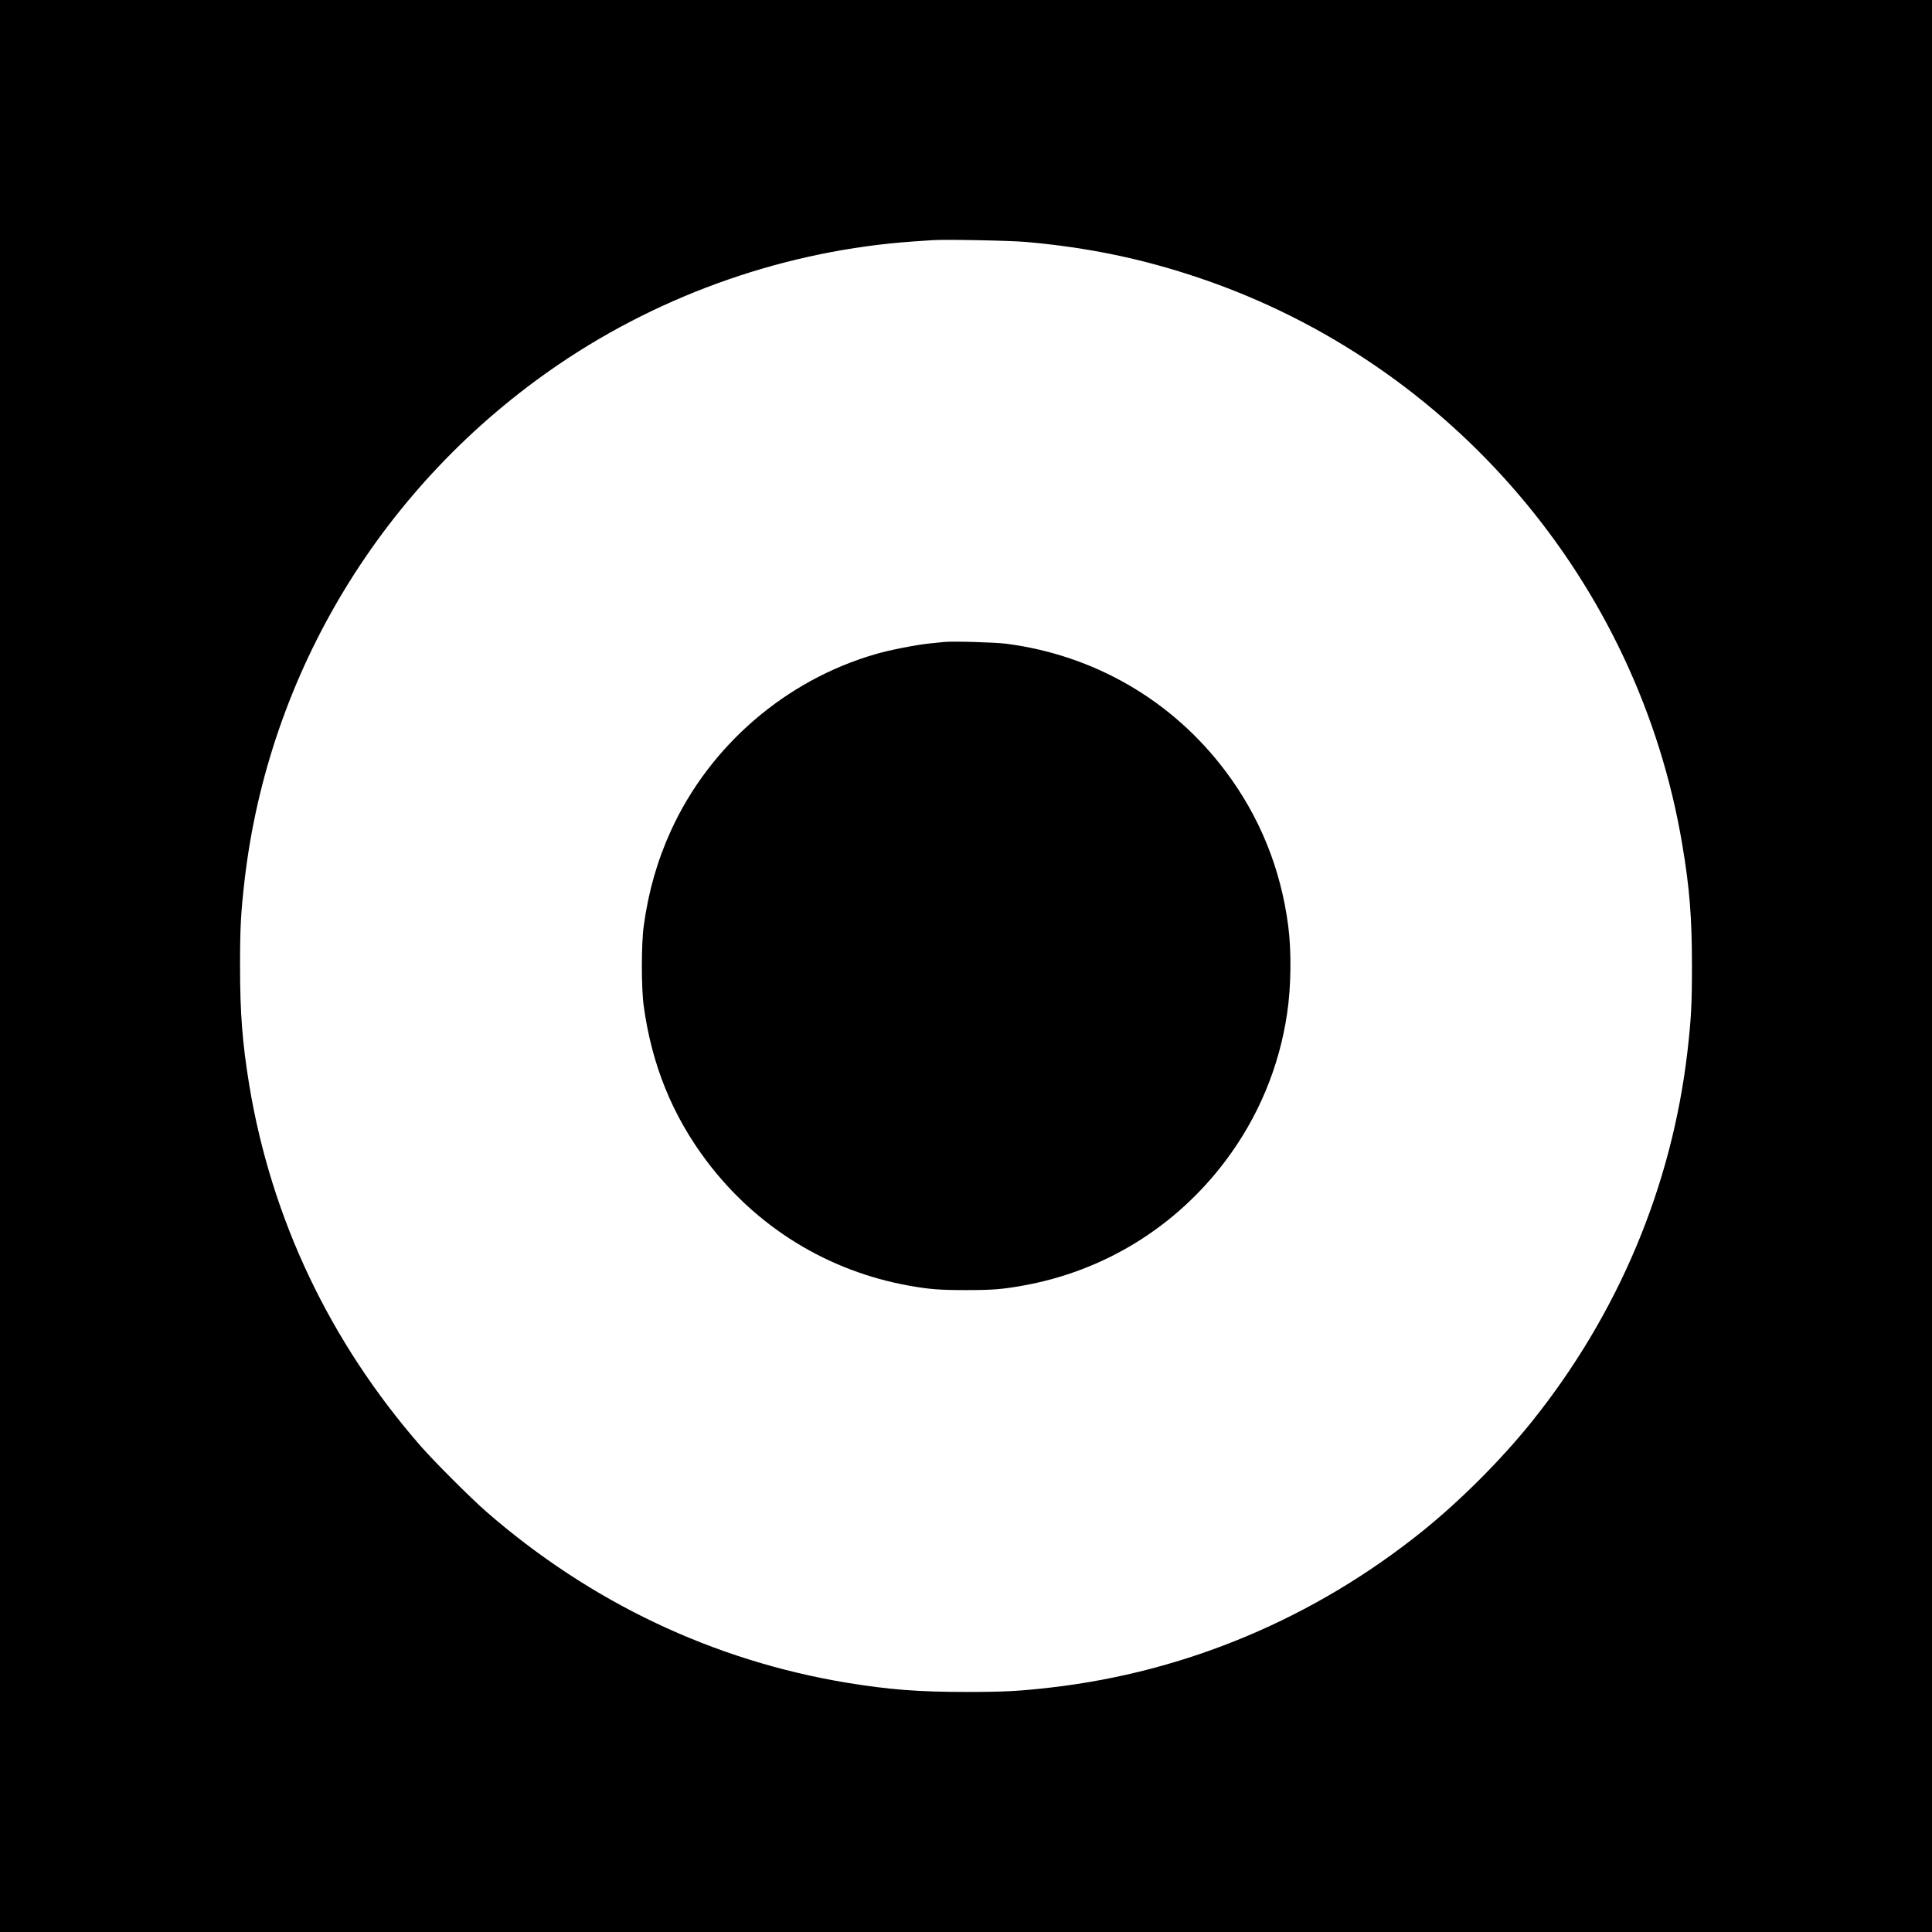
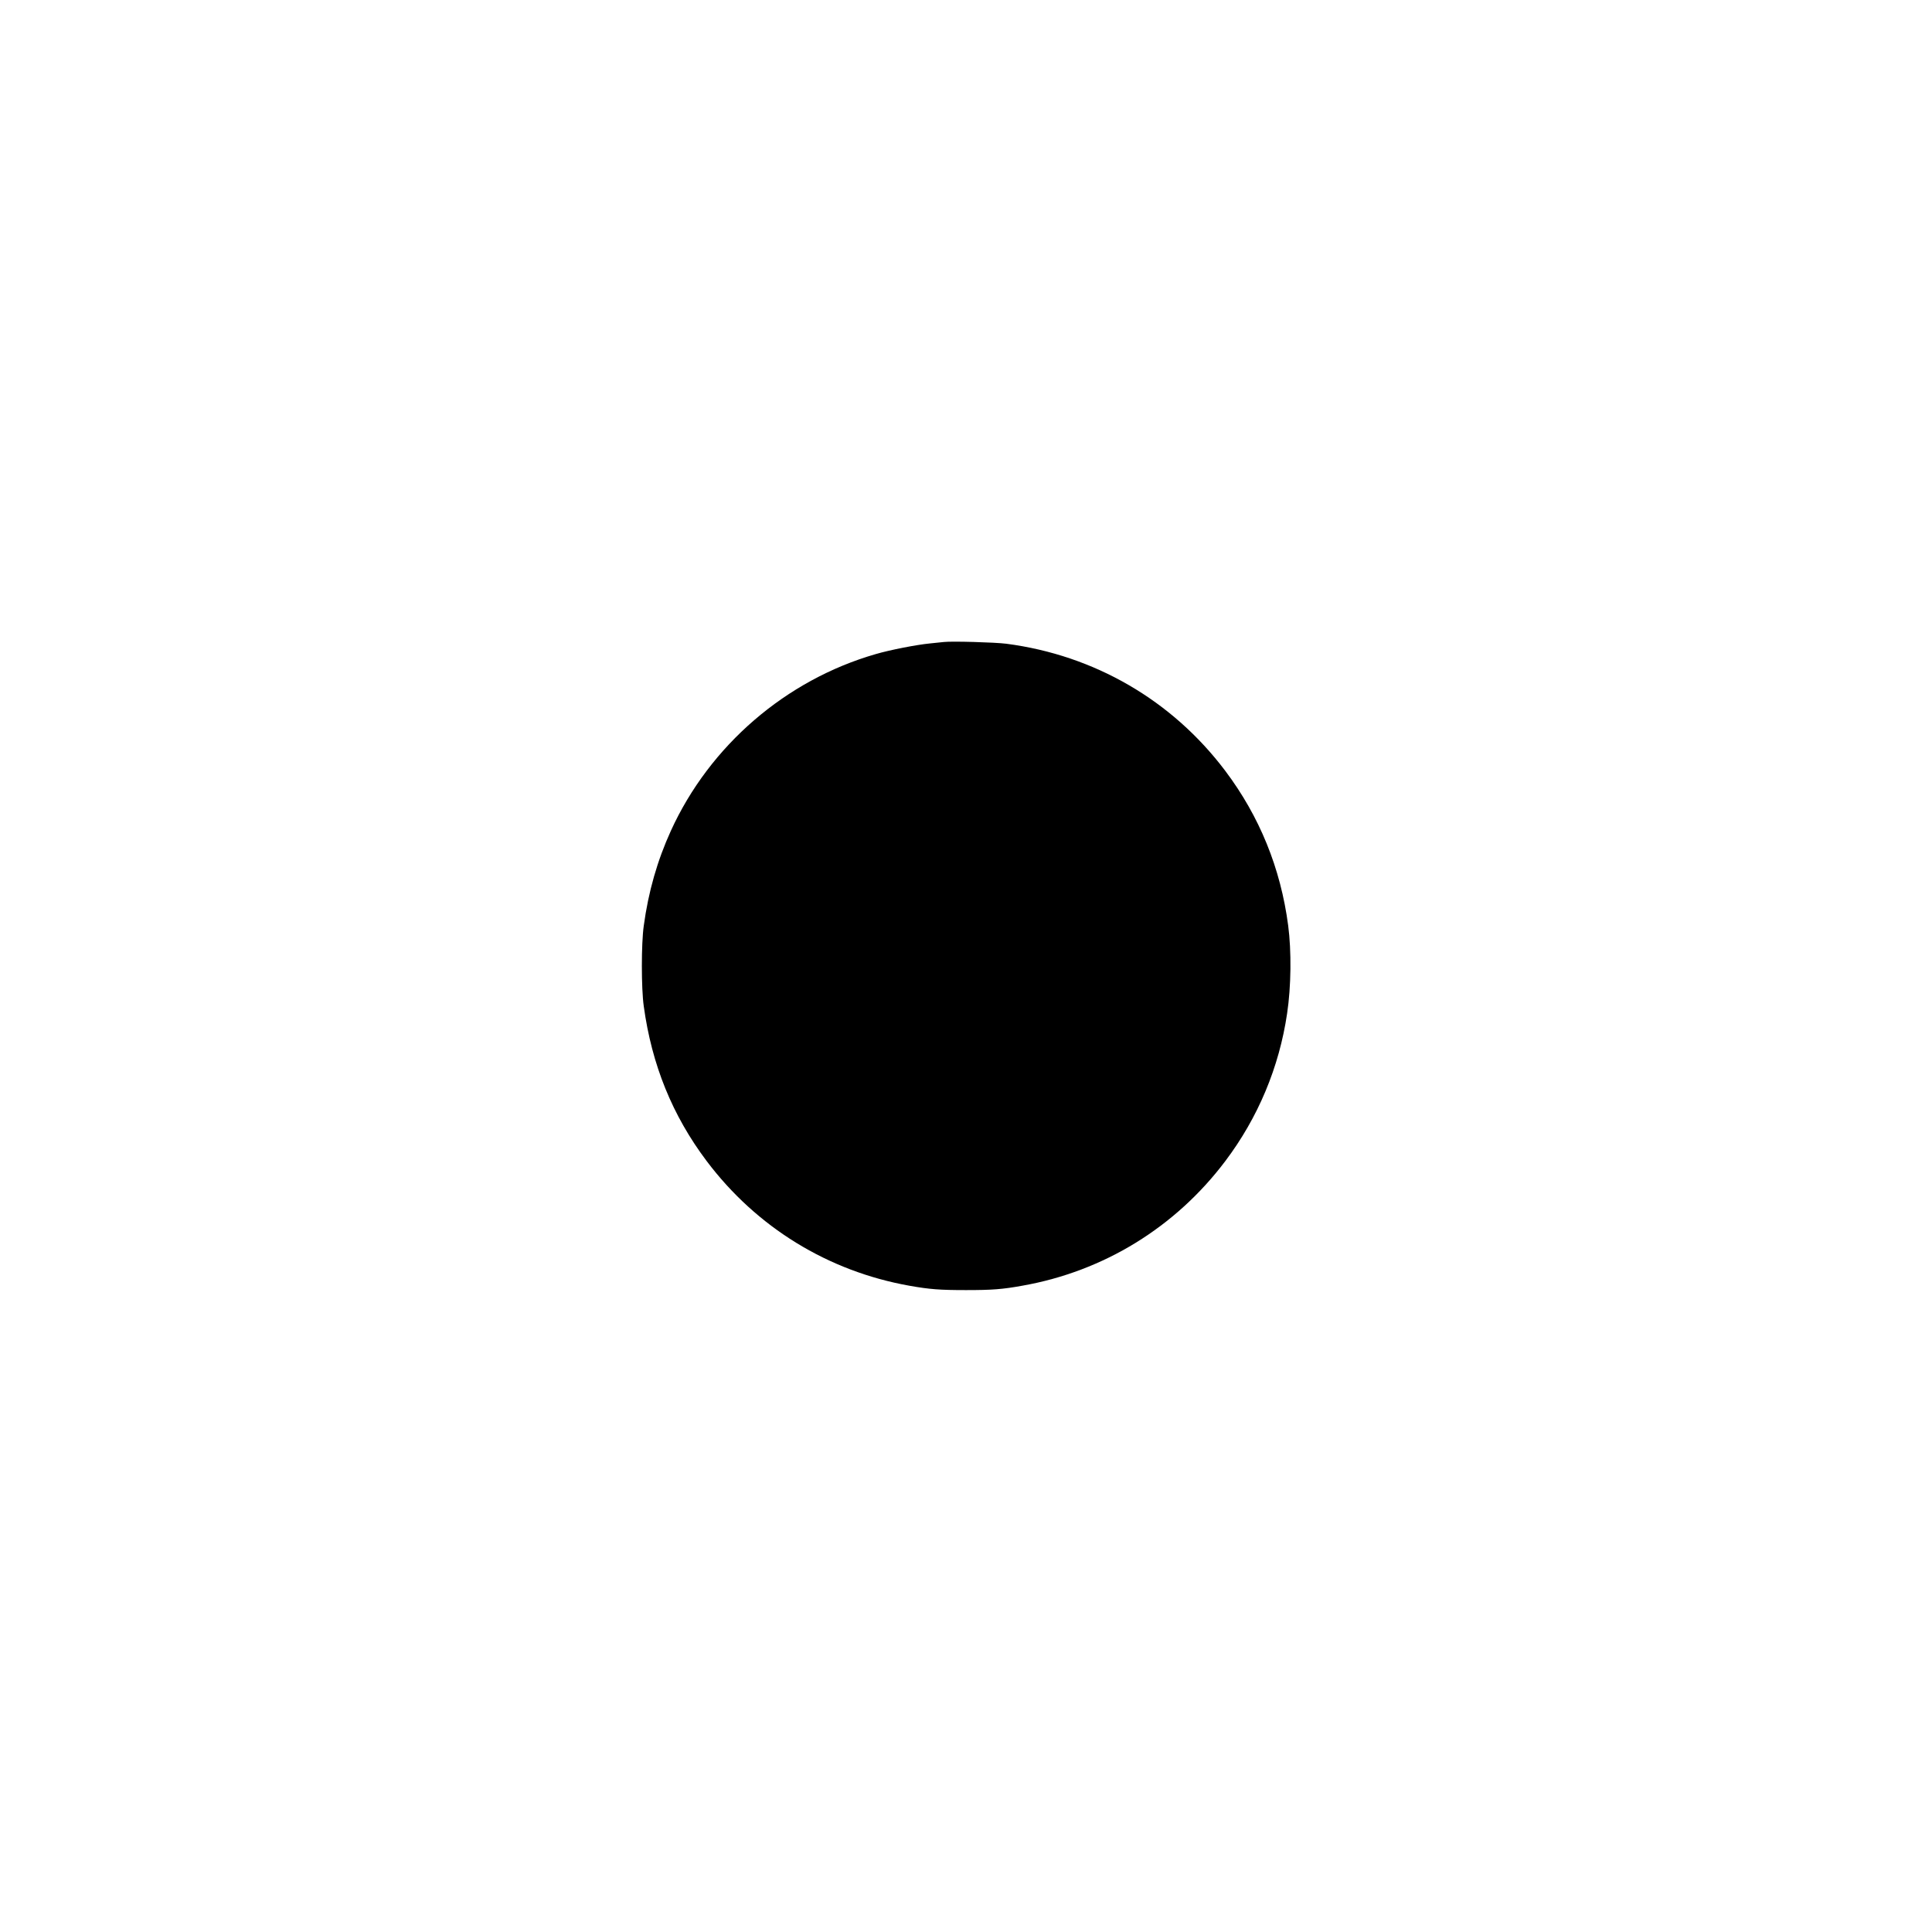
<svg xmlns="http://www.w3.org/2000/svg" version="1.0" width="2000pt" height="2000pt" viewBox="0 0 2000 2000" preserveAspectRatio="xMidYMid meet">
  <g transform="translate(0,2000) scale(0.1,-0.1)" fill="#000000" stroke="none">
-     <path d="M0 10000 l0 -10000 10000 0 10000 0 0 10000 0 10000 -10000 0 -10000 0 0 -10000z m10625 7495 c644 -57 1212 -176 1801 -376 2606 -884 4535 -3151 4989 -5863 76 -451 100 -756 100 -1256 0 -402 -8 -544 -46 -880 -162 -1402 -717 -2722 -1615 -3841 -315 -392 -741 -818 -1133 -1133 -1119 -898 -2439 -1453 -3841 -1615 -336 -38 -478 -46 -880 -46 -489 0 -797 24 -1231 95 -1385 229 -2657 832 -3738 1774 -162 142 -535 515 -677 677 -942 1081 -1545 2353 -1774 3738 -71 434 -95 742 -95 1231 0 402 8 544 46 880 249 2163 1439 4117 3259 5352 1081 733 2363 1177 3660 1268 85 6 178 12 205 14 127 9 802 -4 970 -19z" />
    <path d="M9770 13354 c-19 -2 -84 -9 -145 -15 -135 -13 -413 -67 -559 -110 -931 -268 -1719 -947 -2121 -1829 -140 -307 -233 -630 -281 -985 -26 -184 -26 -646 0 -830 83 -608 297 -1134 652 -1605 516 -685 1256 -1140 2099 -1290 208 -37 316 -45 585 -45 269 0 377 8 586 46 841 149 1582 605 2098 1289 340 451 558 972 640 1528 42 278 46 647 11 912 -78 593 -297 1130 -651 1600 -550 730 -1354 1197 -2266 1316 -116 15 -565 28 -648 18z" />
  </g>
</svg>